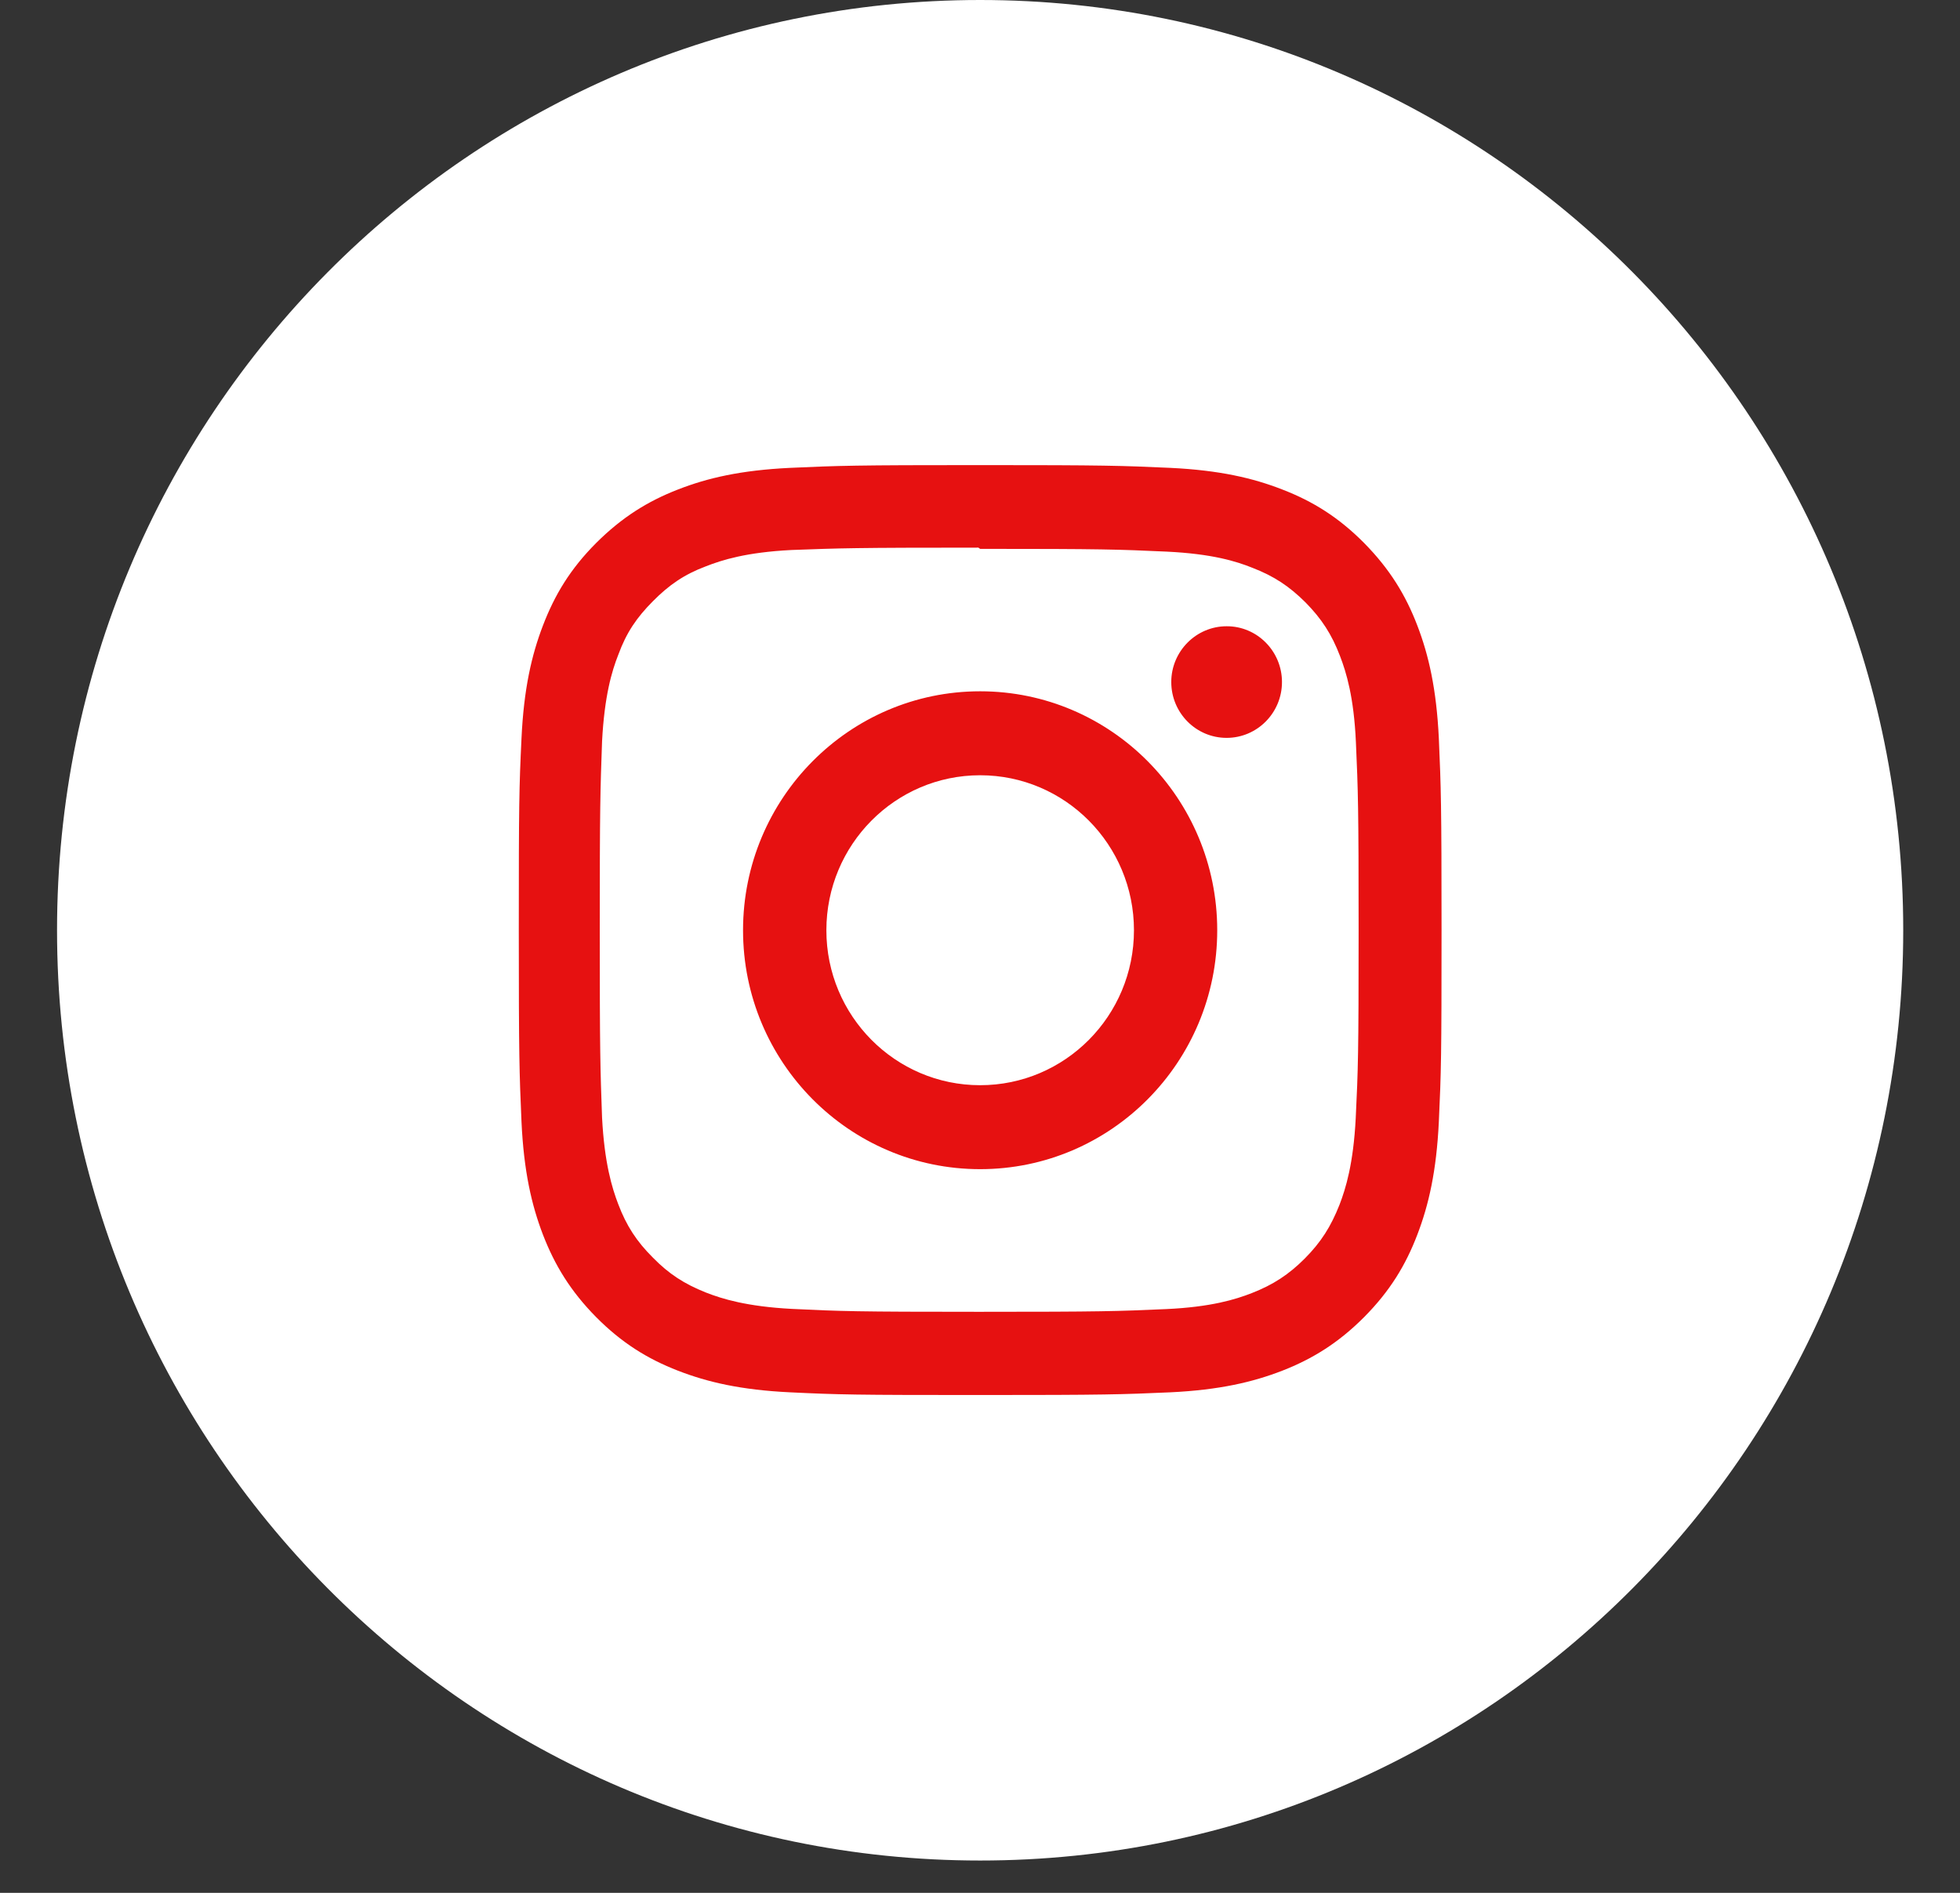
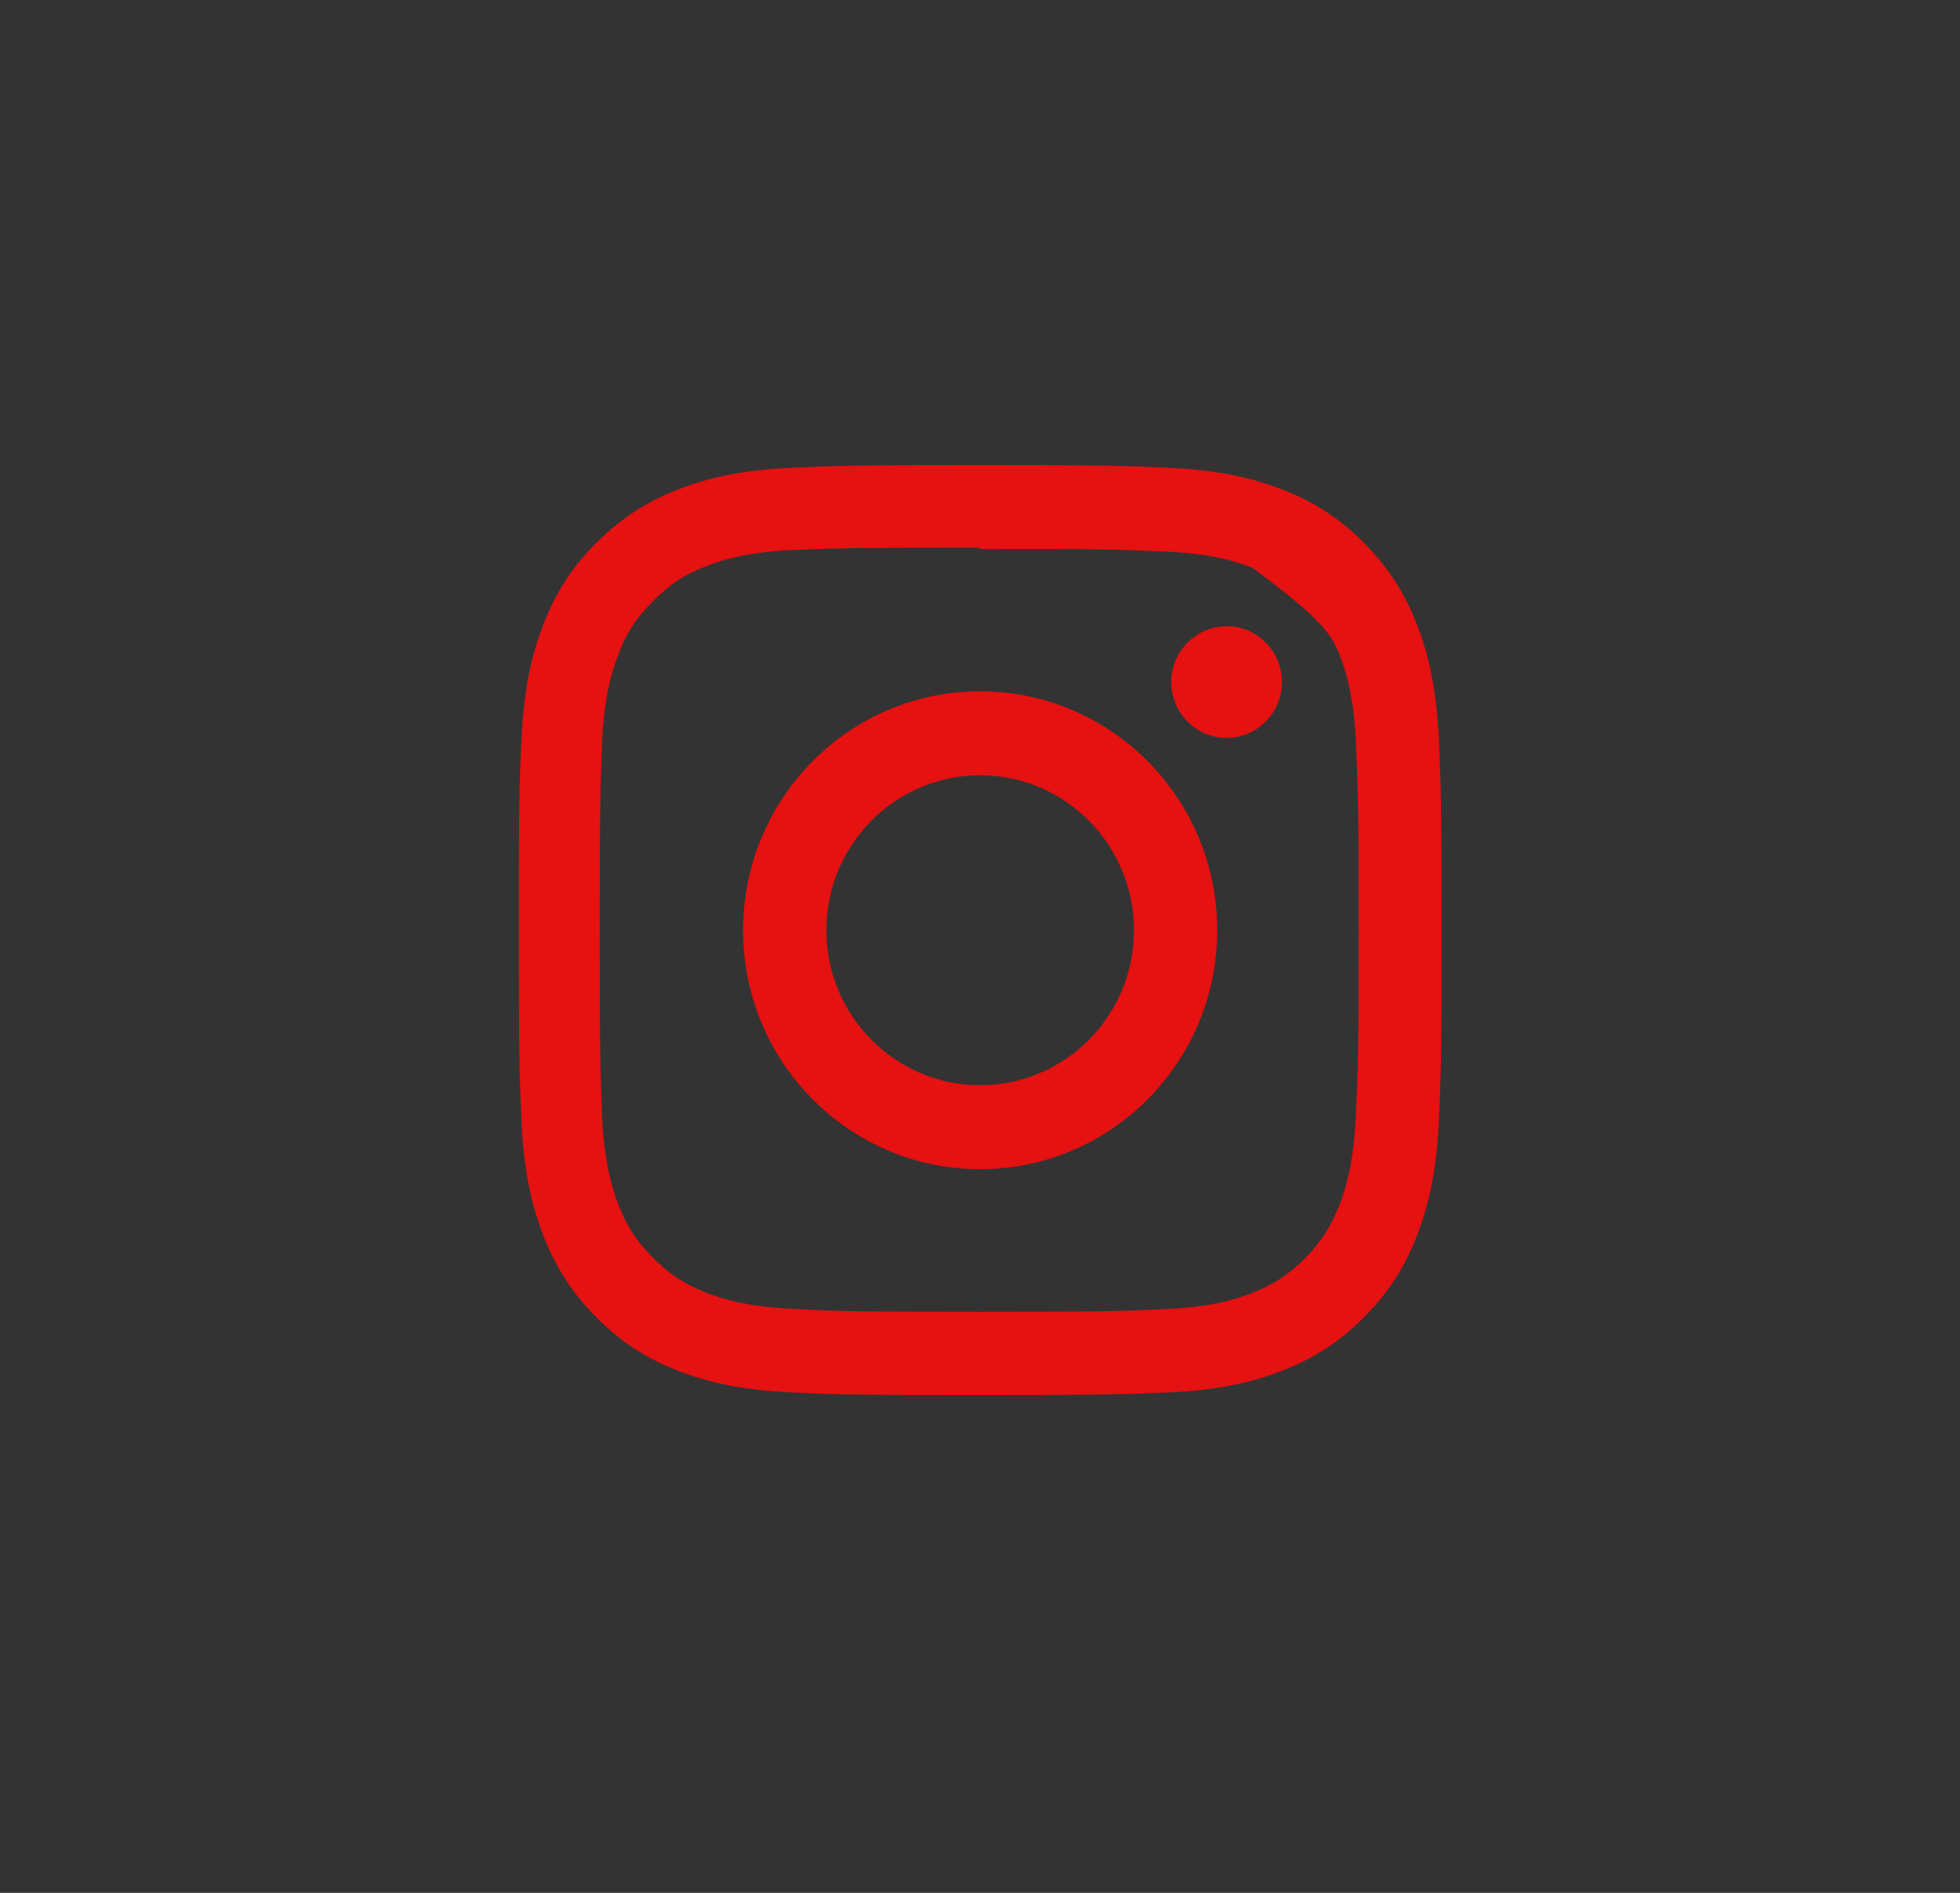
<svg xmlns="http://www.w3.org/2000/svg" width="29" height="28" viewBox="0 0 29 28" fill="none">
  <rect x="0" y="0" width="29" height="28" fill="#333333" stroke="none" />
-   <path d="M14.502 27.522C22.045 27.522 28.16 21.361 28.16 13.761C28.16 6.161 22.045 0 14.502 0C6.959 0 0.844 6.161 0.844 13.761C0.844 21.361 6.959 27.522 14.502 27.522Z" fill="white" />
-   <path d="M14.502 6.88C12.648 6.88 12.416 6.888 11.688 6.921C10.96 6.956 10.466 7.071 10.031 7.241C9.583 7.415 9.202 7.652 8.82 8.033C8.439 8.415 8.207 8.799 8.033 9.254C7.865 9.692 7.75 10.192 7.716 10.923C7.681 11.656 7.676 11.89 7.676 13.758C7.676 15.626 7.684 15.86 7.716 16.594C7.75 17.325 7.865 17.825 8.033 18.263C8.207 18.714 8.441 19.099 8.82 19.483C9.199 19.865 9.58 20.101 10.031 20.276C10.466 20.445 10.962 20.561 11.688 20.596C12.416 20.631 12.648 20.636 14.502 20.636C16.356 20.636 16.588 20.628 17.317 20.596C18.042 20.561 18.538 20.445 18.973 20.276C19.421 20.101 19.803 19.865 20.184 19.483C20.563 19.101 20.798 18.717 20.971 18.263C21.139 17.825 21.254 17.325 21.289 16.594C21.323 15.86 21.329 15.626 21.329 13.758C21.329 11.89 21.321 11.656 21.289 10.923C21.254 10.192 21.139 9.692 20.971 9.254C20.798 8.802 20.563 8.418 20.184 8.033C19.806 7.652 19.424 7.415 18.973 7.241C18.538 7.071 18.042 6.956 17.317 6.921C16.588 6.888 16.356 6.88 14.502 6.88ZM14.502 8.119C16.324 8.119 16.543 8.127 17.263 8.16C17.93 8.192 18.29 8.302 18.53 8.399C18.851 8.523 19.077 8.673 19.317 8.912C19.555 9.154 19.704 9.383 19.827 9.705C19.92 9.947 20.032 10.31 20.062 10.982C20.094 11.707 20.102 11.925 20.102 13.764C20.102 15.602 20.094 15.82 20.059 16.545C20.024 17.217 19.912 17.58 19.819 17.822C19.691 18.145 19.547 18.373 19.307 18.615C19.069 18.854 18.837 19.005 18.522 19.128C18.282 19.222 17.917 19.335 17.25 19.365C16.524 19.397 16.311 19.405 14.484 19.405C12.656 19.405 12.443 19.397 11.717 19.362C11.05 19.327 10.685 19.214 10.445 19.12C10.122 18.991 9.898 18.846 9.661 18.604C9.42 18.365 9.268 18.131 9.148 17.814C9.055 17.572 8.943 17.204 8.908 16.532C8.882 15.809 8.874 15.586 8.874 13.755C8.874 11.922 8.882 11.699 8.908 10.968C8.943 10.296 9.052 9.928 9.148 9.686C9.268 9.358 9.42 9.135 9.661 8.893C9.898 8.654 10.122 8.498 10.445 8.377C10.685 8.283 11.042 8.17 11.709 8.136C12.435 8.109 12.648 8.101 14.476 8.101L14.502 8.119ZM14.502 10.226C12.566 10.226 10.994 11.81 10.994 13.761C10.994 15.712 12.566 17.295 14.502 17.295C16.439 17.295 18.01 15.712 18.01 13.761C18.01 11.81 16.439 10.226 14.502 10.226ZM14.502 16.053C13.246 16.053 12.227 15.027 12.227 13.761C12.227 12.495 13.246 11.468 14.502 11.468C15.759 11.468 16.778 12.495 16.778 13.761C16.778 15.027 15.759 16.053 14.502 16.053ZM18.968 10.089C18.968 10.546 18.6 10.915 18.149 10.915C17.695 10.915 17.33 10.544 17.33 10.089C17.33 9.635 17.698 9.264 18.149 9.264C18.6 9.262 18.968 9.633 18.968 10.089Z" fill="#E61111" />
+   <path d="M14.502 6.88C12.648 6.88 12.416 6.888 11.688 6.921C10.96 6.956 10.466 7.071 10.031 7.241C9.583 7.415 9.202 7.652 8.82 8.033C8.439 8.415 8.207 8.799 8.033 9.254C7.865 9.692 7.75 10.192 7.716 10.923C7.681 11.656 7.676 11.89 7.676 13.758C7.676 15.626 7.684 15.86 7.716 16.594C7.75 17.325 7.865 17.825 8.033 18.263C8.207 18.714 8.441 19.099 8.82 19.483C9.199 19.865 9.58 20.101 10.031 20.276C10.466 20.445 10.962 20.561 11.688 20.596C12.416 20.631 12.648 20.636 14.502 20.636C16.356 20.636 16.588 20.628 17.317 20.596C18.042 20.561 18.538 20.445 18.973 20.276C19.421 20.101 19.803 19.865 20.184 19.483C20.563 19.101 20.798 18.717 20.971 18.263C21.139 17.825 21.254 17.325 21.289 16.594C21.323 15.86 21.329 15.626 21.329 13.758C21.329 11.89 21.321 11.656 21.289 10.923C21.254 10.192 21.139 9.692 20.971 9.254C20.798 8.802 20.563 8.418 20.184 8.033C19.806 7.652 19.424 7.415 18.973 7.241C18.538 7.071 18.042 6.956 17.317 6.921C16.588 6.888 16.356 6.88 14.502 6.88ZM14.502 8.119C16.324 8.119 16.543 8.127 17.263 8.16C17.93 8.192 18.29 8.302 18.53 8.399C19.555 9.154 19.704 9.383 19.827 9.705C19.92 9.947 20.032 10.31 20.062 10.982C20.094 11.707 20.102 11.925 20.102 13.764C20.102 15.602 20.094 15.82 20.059 16.545C20.024 17.217 19.912 17.58 19.819 17.822C19.691 18.145 19.547 18.373 19.307 18.615C19.069 18.854 18.837 19.005 18.522 19.128C18.282 19.222 17.917 19.335 17.25 19.365C16.524 19.397 16.311 19.405 14.484 19.405C12.656 19.405 12.443 19.397 11.717 19.362C11.05 19.327 10.685 19.214 10.445 19.12C10.122 18.991 9.898 18.846 9.661 18.604C9.42 18.365 9.268 18.131 9.148 17.814C9.055 17.572 8.943 17.204 8.908 16.532C8.882 15.809 8.874 15.586 8.874 13.755C8.874 11.922 8.882 11.699 8.908 10.968C8.943 10.296 9.052 9.928 9.148 9.686C9.268 9.358 9.42 9.135 9.661 8.893C9.898 8.654 10.122 8.498 10.445 8.377C10.685 8.283 11.042 8.17 11.709 8.136C12.435 8.109 12.648 8.101 14.476 8.101L14.502 8.119ZM14.502 10.226C12.566 10.226 10.994 11.81 10.994 13.761C10.994 15.712 12.566 17.295 14.502 17.295C16.439 17.295 18.01 15.712 18.01 13.761C18.01 11.81 16.439 10.226 14.502 10.226ZM14.502 16.053C13.246 16.053 12.227 15.027 12.227 13.761C12.227 12.495 13.246 11.468 14.502 11.468C15.759 11.468 16.778 12.495 16.778 13.761C16.778 15.027 15.759 16.053 14.502 16.053ZM18.968 10.089C18.968 10.546 18.6 10.915 18.149 10.915C17.695 10.915 17.33 10.544 17.33 10.089C17.33 9.635 17.698 9.264 18.149 9.264C18.6 9.262 18.968 9.633 18.968 10.089Z" fill="#E61111" />
</svg>